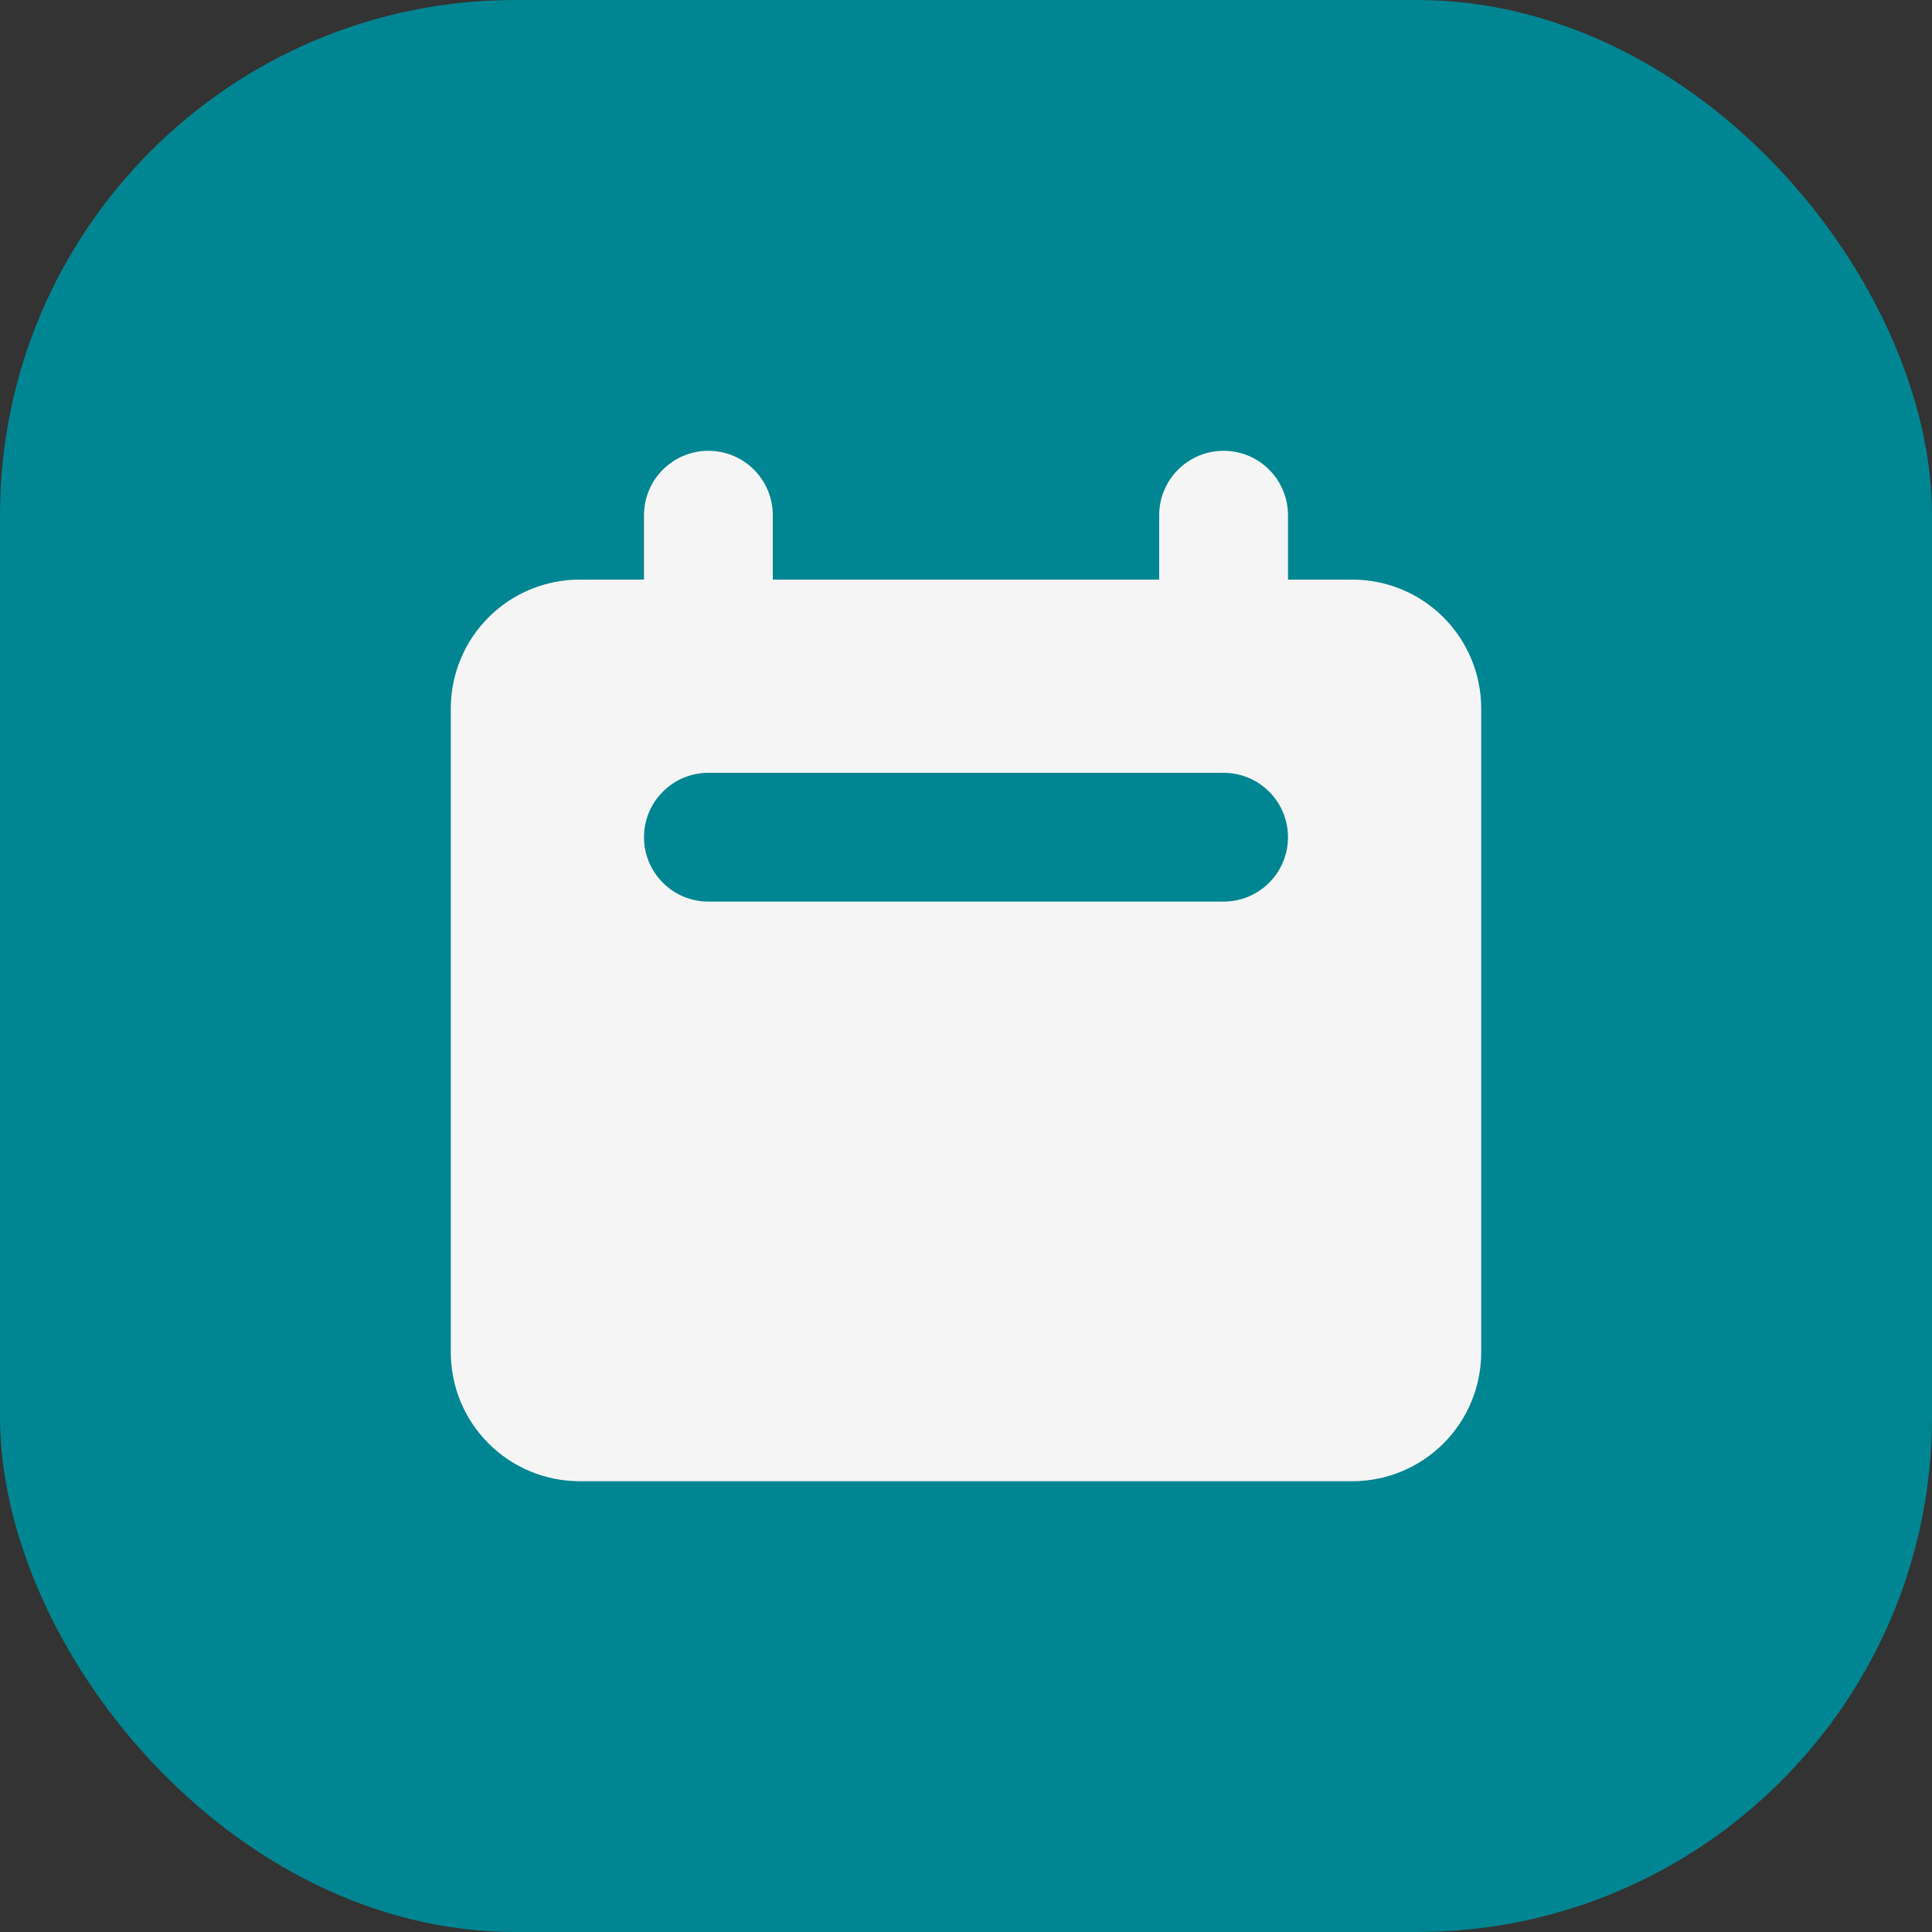
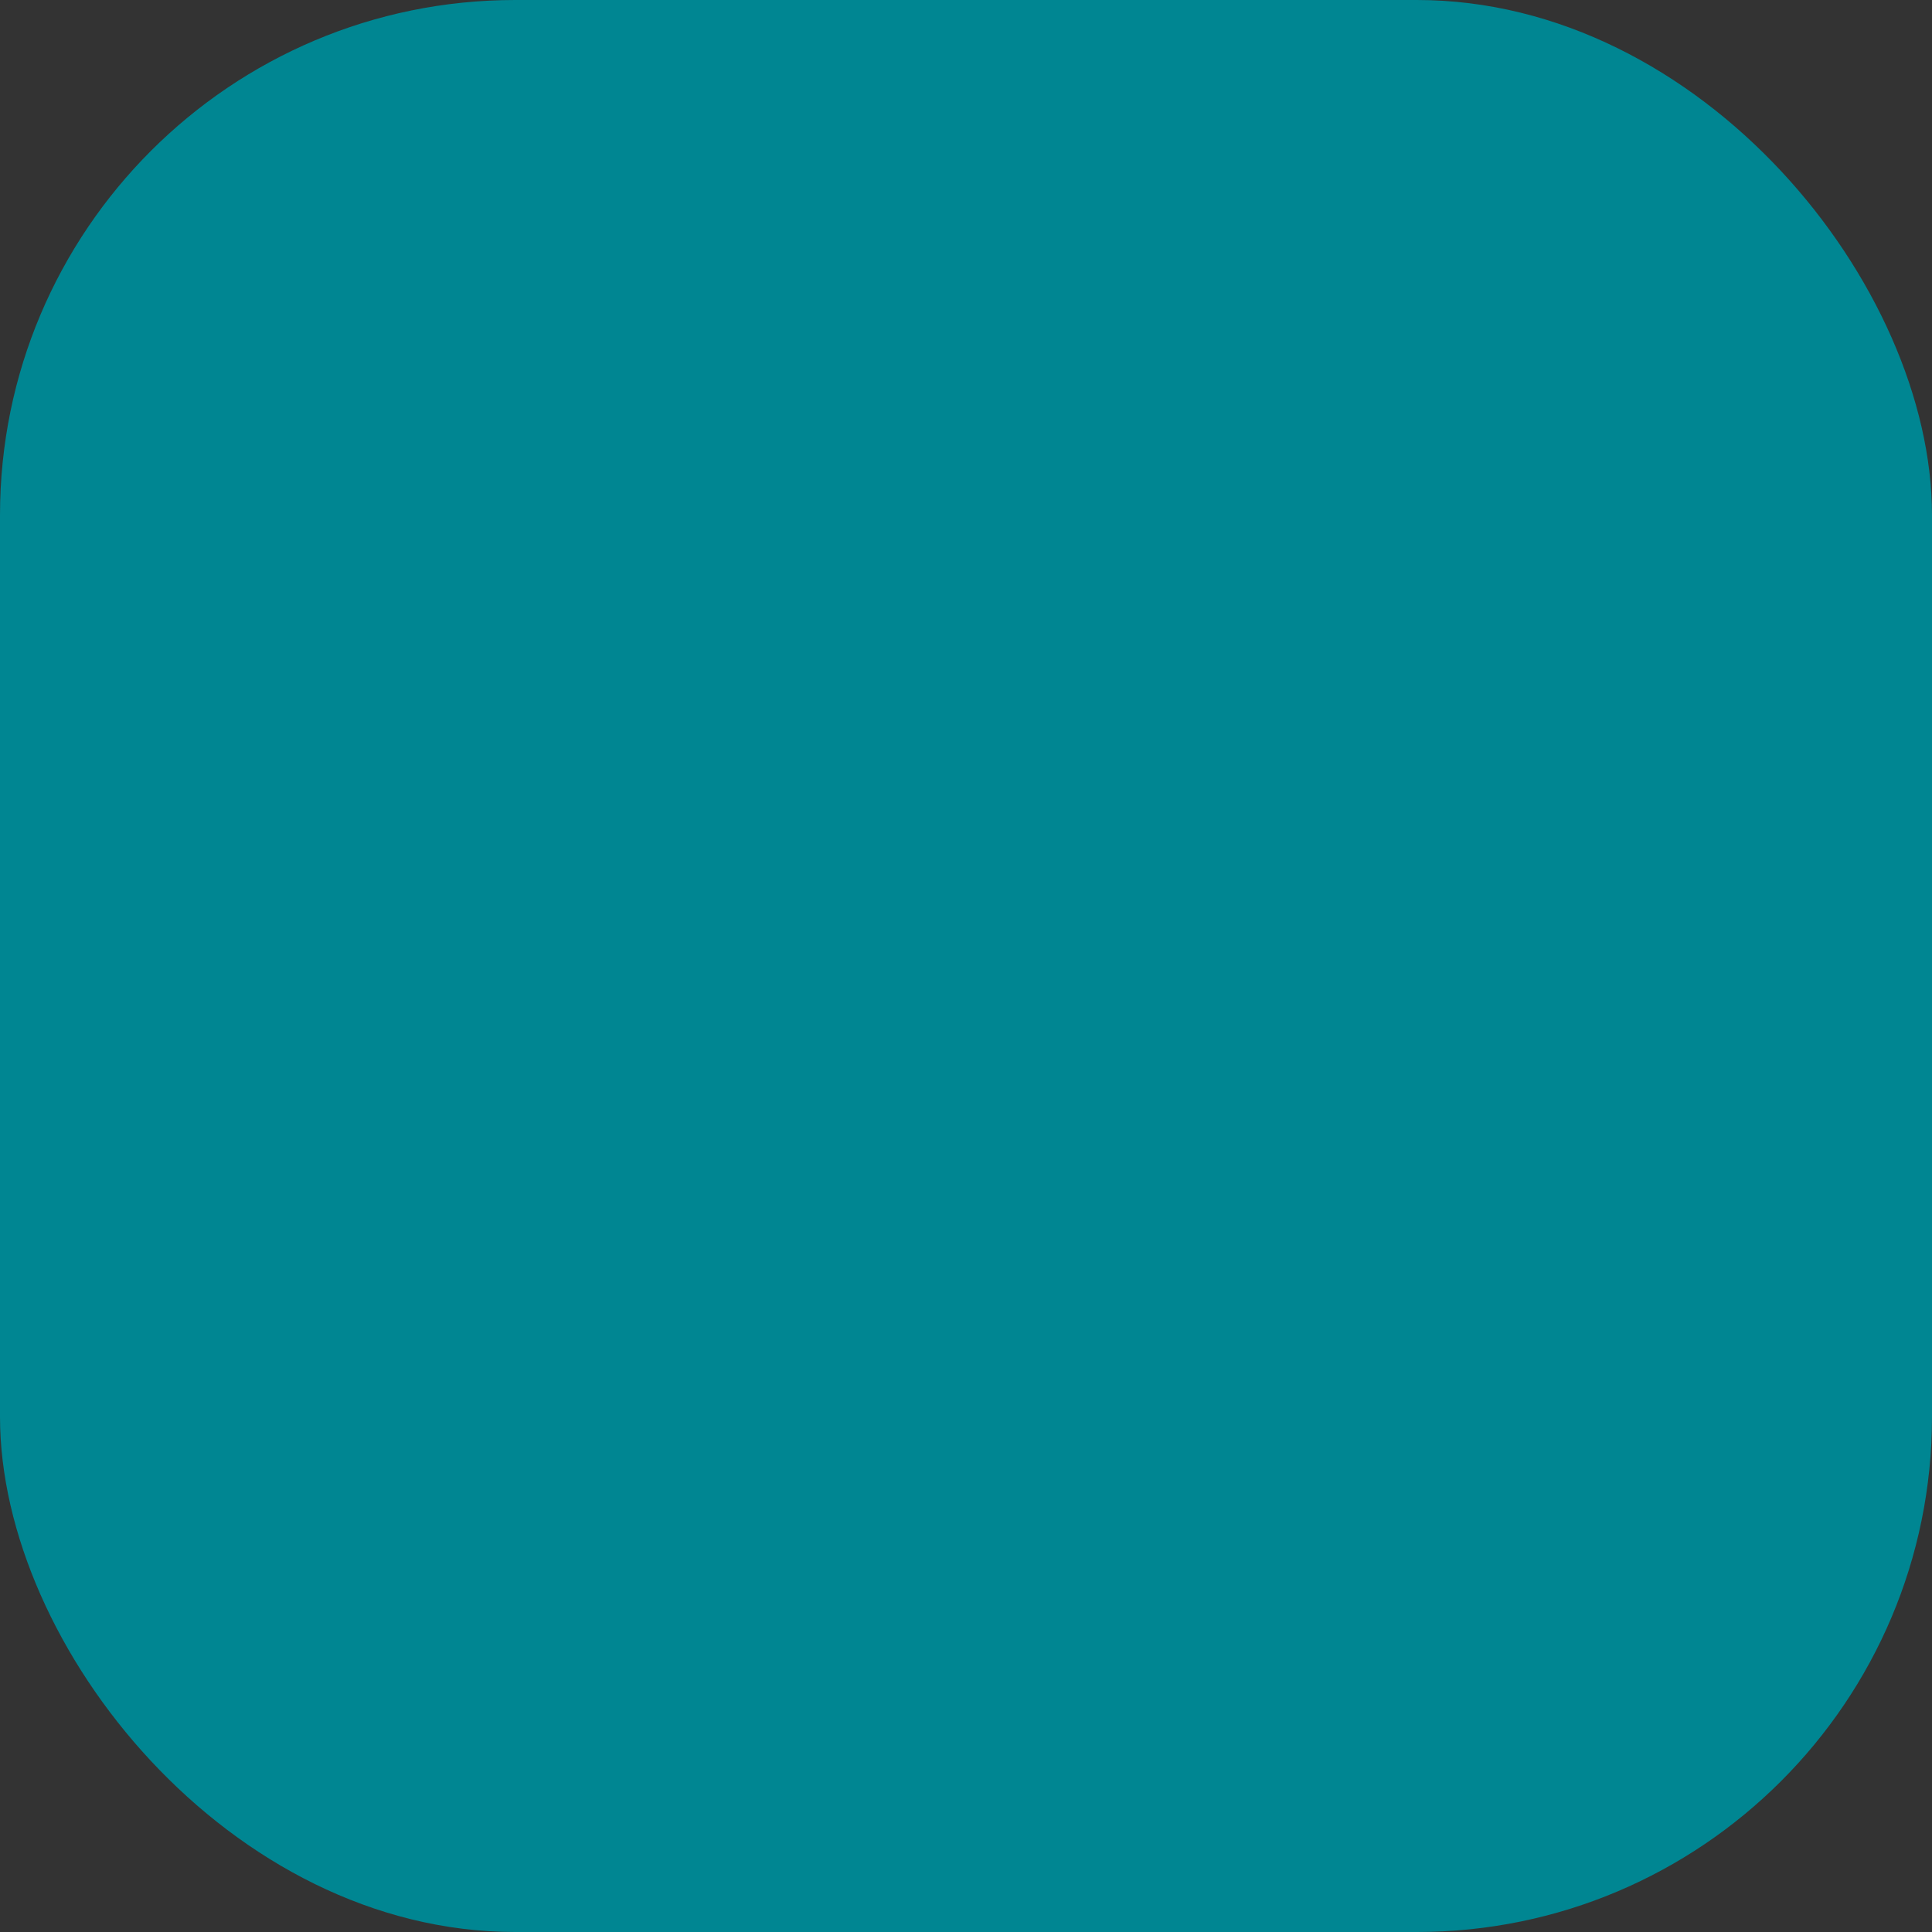
<svg xmlns="http://www.w3.org/2000/svg" width="30" height="30" viewBox="0 0 30 30" fill="none">
  <rect x="0" y="0" width="30" height="30" fill="#333333" stroke="none" />
  <rect width="30" height="30" rx="8" fill="#008692" />
-   <path fill-rule="evenodd" clip-rule="evenodd" d="M11 7C10.735 7 10.48 7.105 10.293 7.293C10.105 7.48 10 7.735 10 8V9H9C8.47 9 7.961 9.211 7.586 9.586C7.211 9.961 7 10.47 7 11V21C7 21.53 7.211 22.039 7.586 22.414C7.961 22.789 8.47 23 9 23H21C21.53 23 22.039 22.789 22.414 22.414C22.789 22.039 23 21.53 23 21V11C23 10.47 22.789 9.961 22.414 9.586C22.039 9.211 21.53 9 21 9H20V8C20 7.735 19.895 7.48 19.707 7.293C19.52 7.105 19.265 7 19 7C18.735 7 18.48 7.105 18.293 7.293C18.105 7.48 18 7.735 18 8V9H12V8C12 7.735 11.895 7.48 11.707 7.293C11.52 7.105 11.265 7 11 7V7ZM11 12C10.735 12 10.48 12.105 10.293 12.293C10.105 12.48 10 12.735 10 13C10 13.265 10.105 13.52 10.293 13.707C10.48 13.895 10.735 14 11 14H19C19.265 14 19.52 13.895 19.707 13.707C19.895 13.52 20 13.265 20 13C20 12.735 19.895 12.48 19.707 12.293C19.52 12.105 19.265 12 19 12H11Z" fill="#F5F5F5" />
</svg>